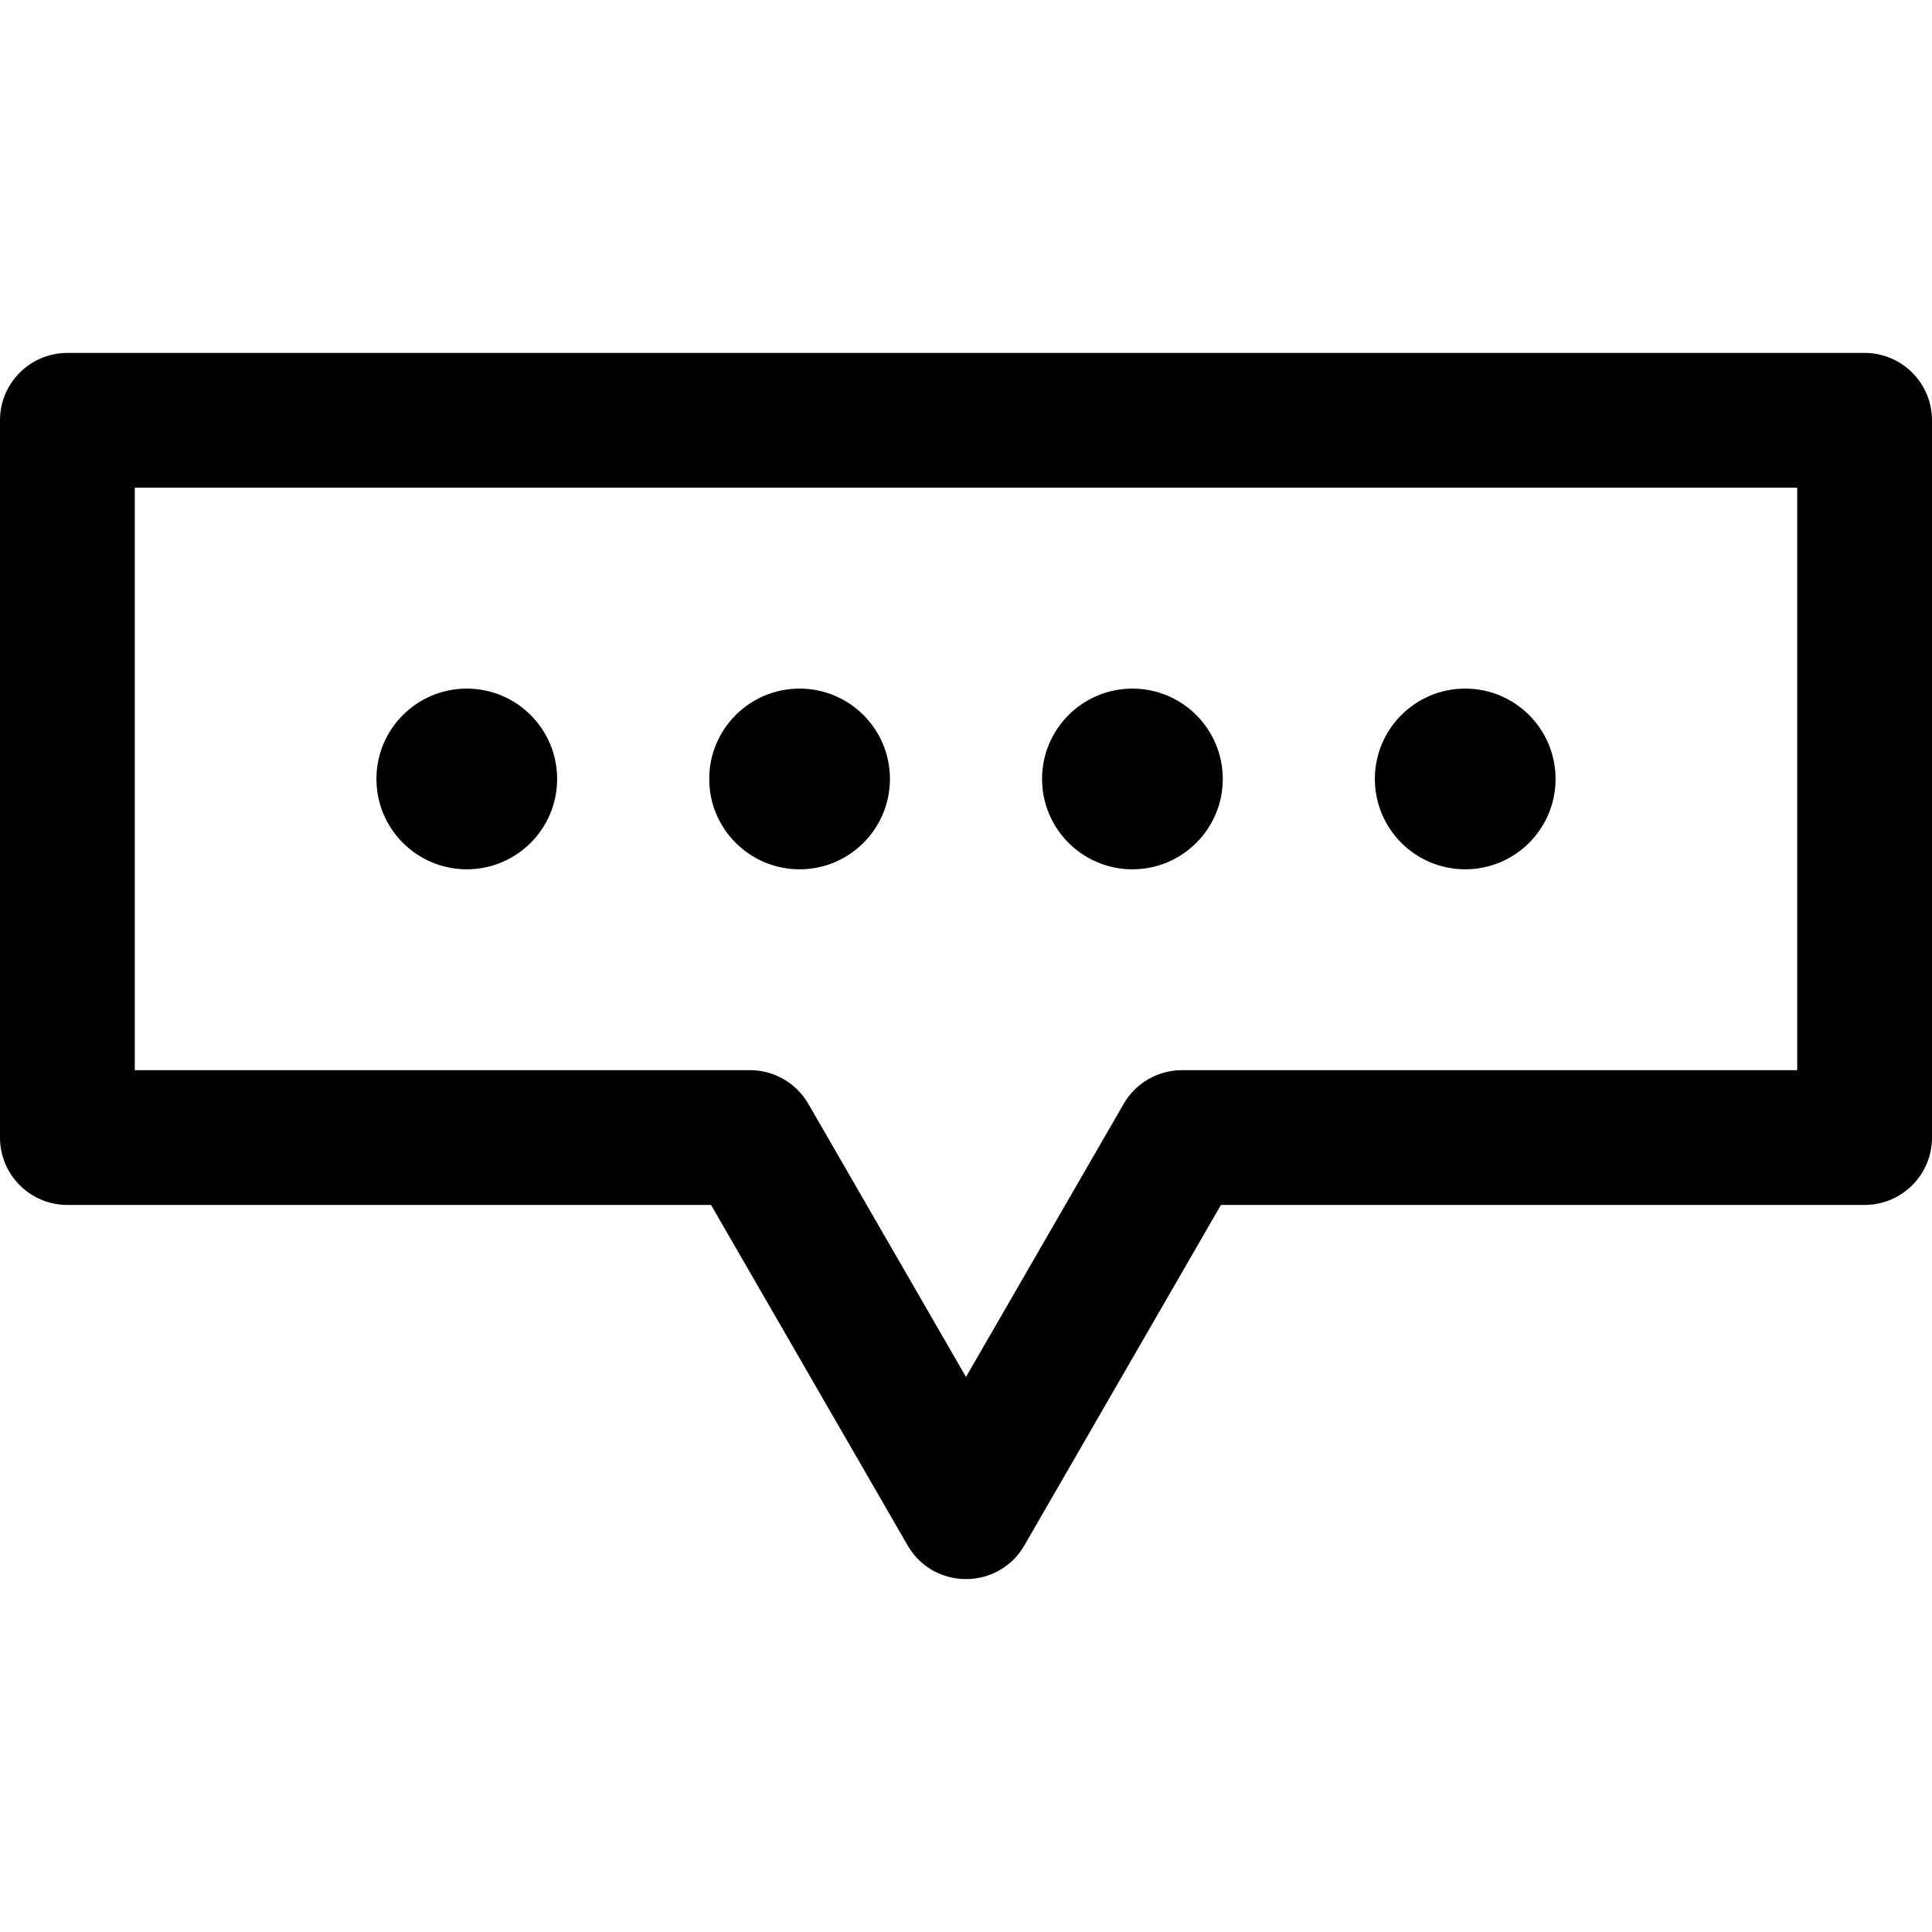
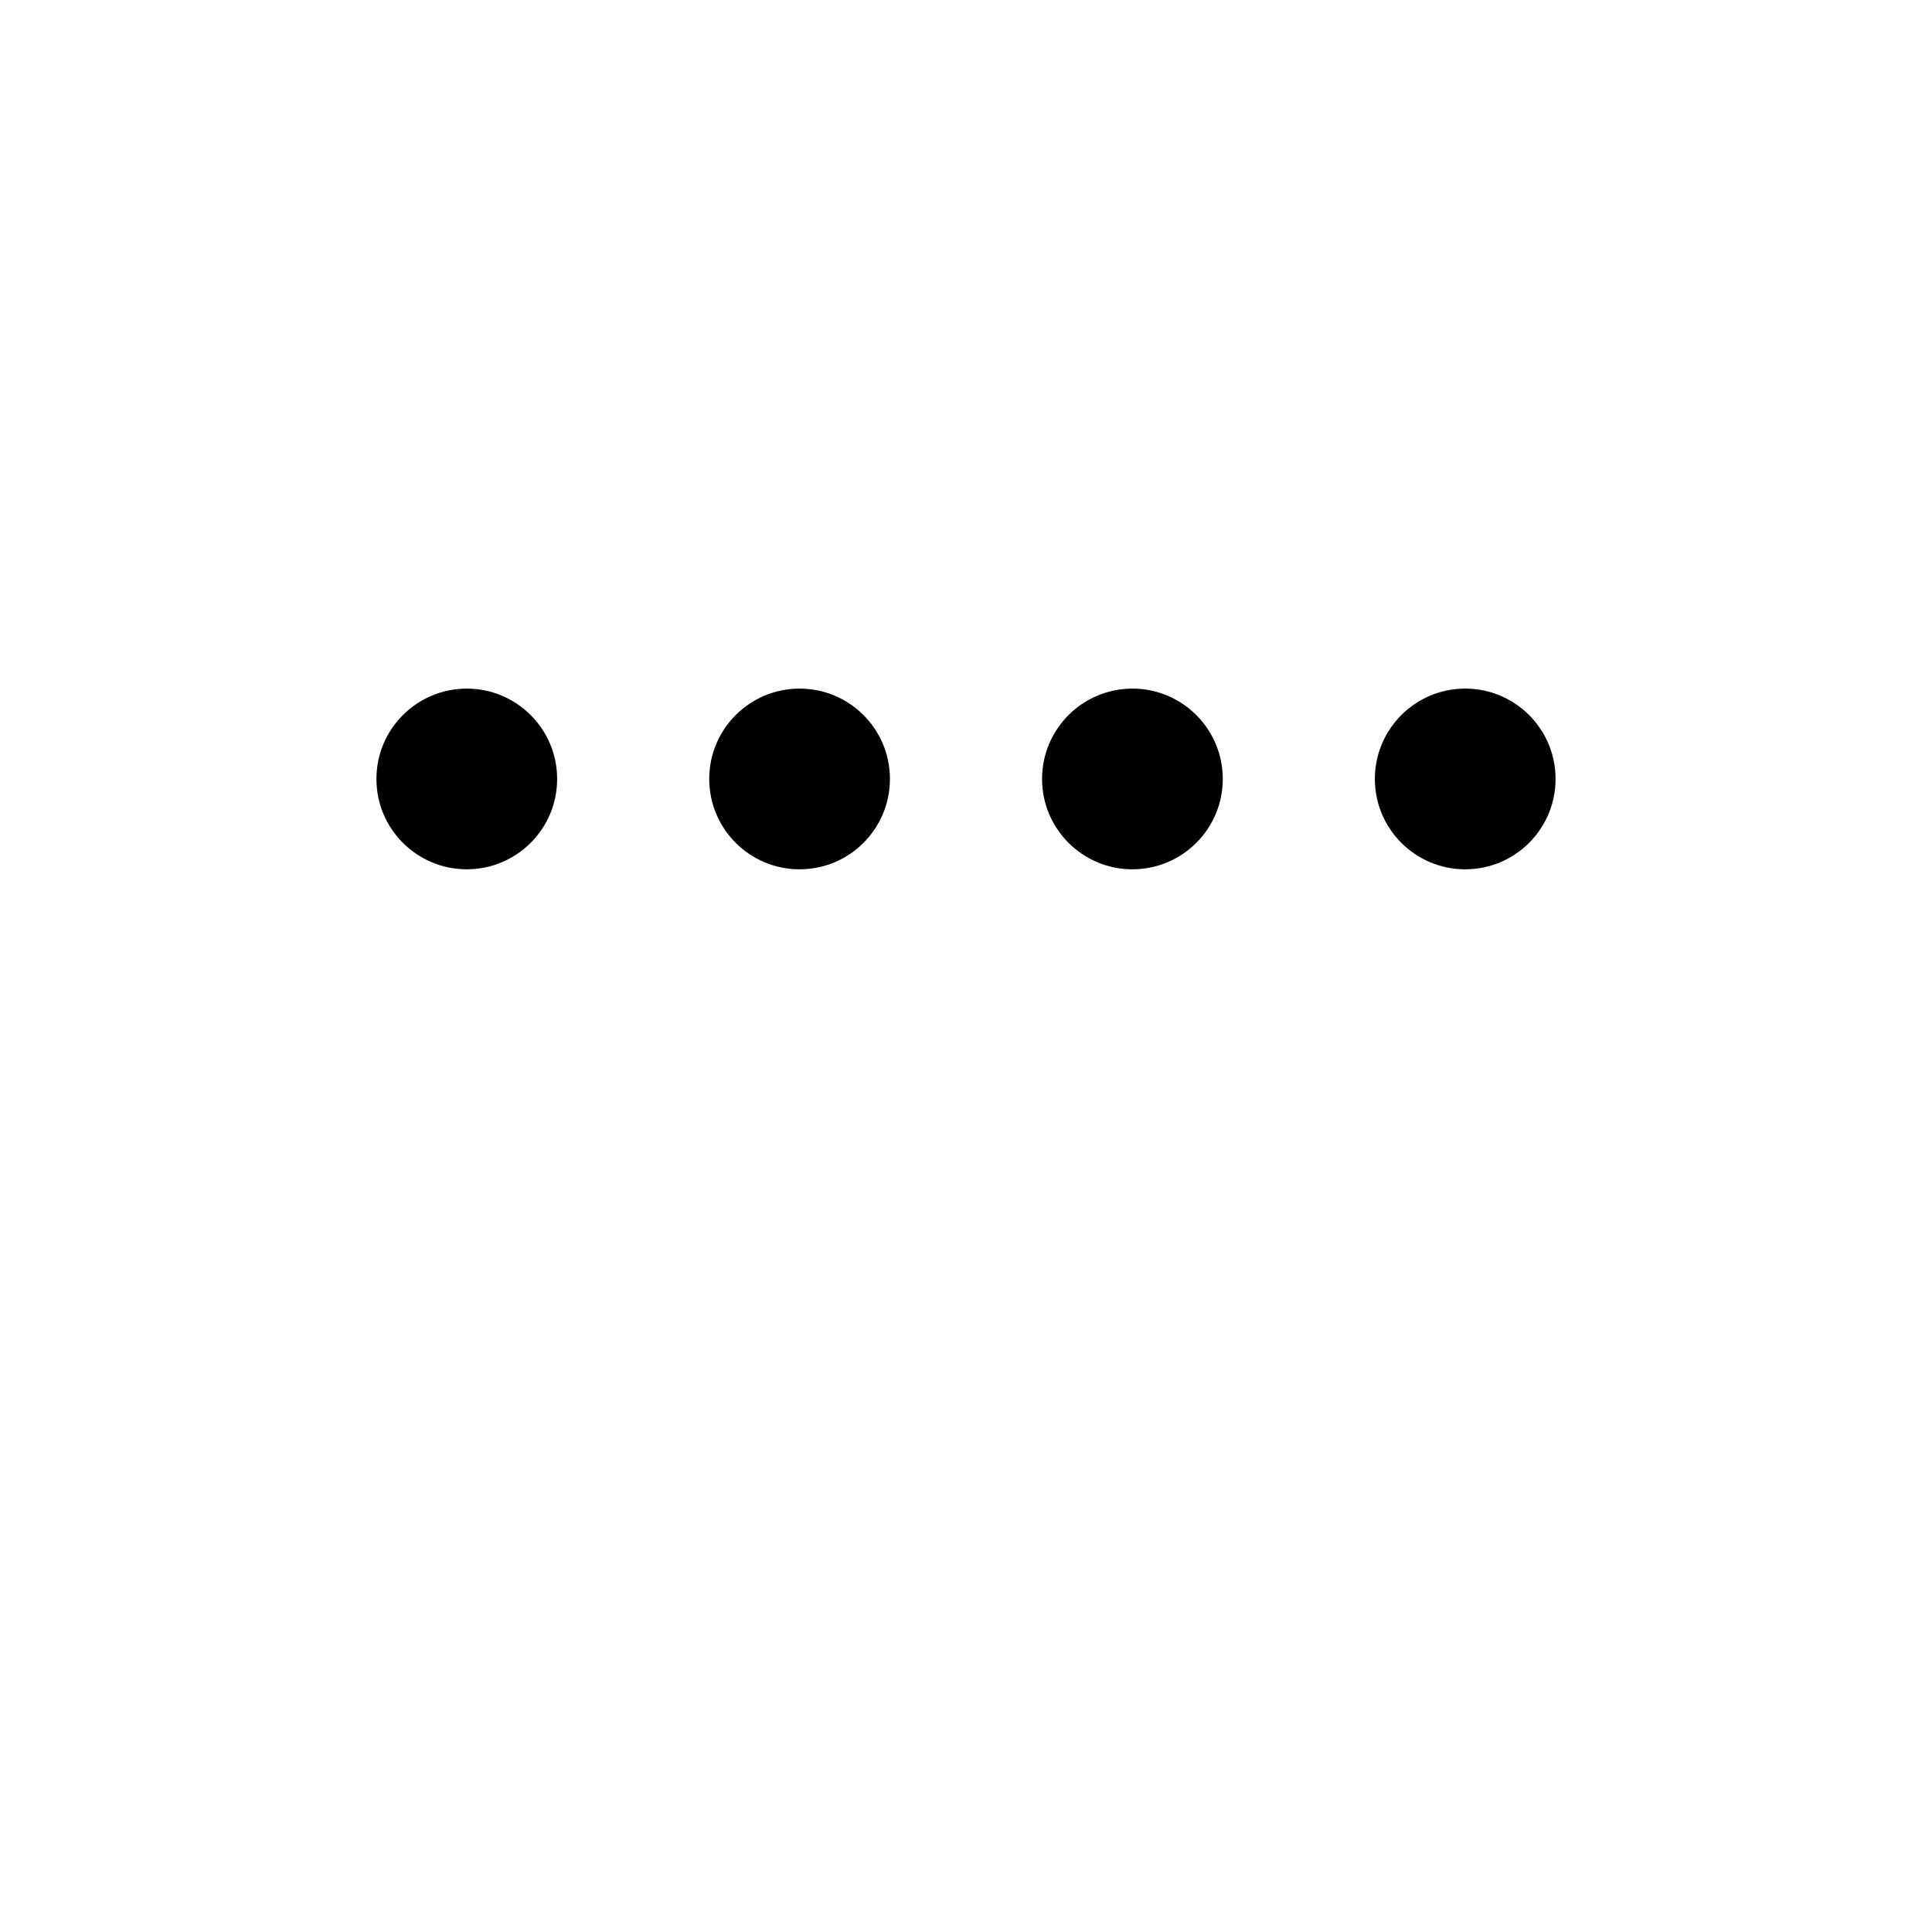
<svg xmlns="http://www.w3.org/2000/svg" fill="#000000" height="800px" width="800px" version="1.1" id="Layer_1" viewBox="0 0 512 512" xml:space="preserve">
  <g>
    <g>
      <g>
        <circle cx="123.702" cy="206.431" r="23.945" />
        <circle cx="211.897" cy="206.431" r="23.945" />
        <circle cx="300.103" cy="206.431" r="23.945" />
        <circle cx="388.298" cy="206.431" r="23.945" />
-         <path d="M494.14,93.527H17.86c-9.864,0-17.86,7.997-17.86,17.86v190.076c0,9.864,7.997,17.86,17.86,17.86h170.577l52.095,90.231     c6.87,11.901,24.077,11.881,30.934,0l52.095-90.231H494.14c9.864,0,17.86-7.997,17.86-17.86V111.387     C512,101.524,504.003,93.527,494.14,93.527z M476.279,283.603H313.251c-6.381,0-12.277,3.404-15.467,8.93L256,364.904     l-41.784-72.371c-3.19-5.526-9.086-8.93-15.467-8.93H35.721V129.248h440.558V283.603z" />
      </g>
    </g>
  </g>
</svg>